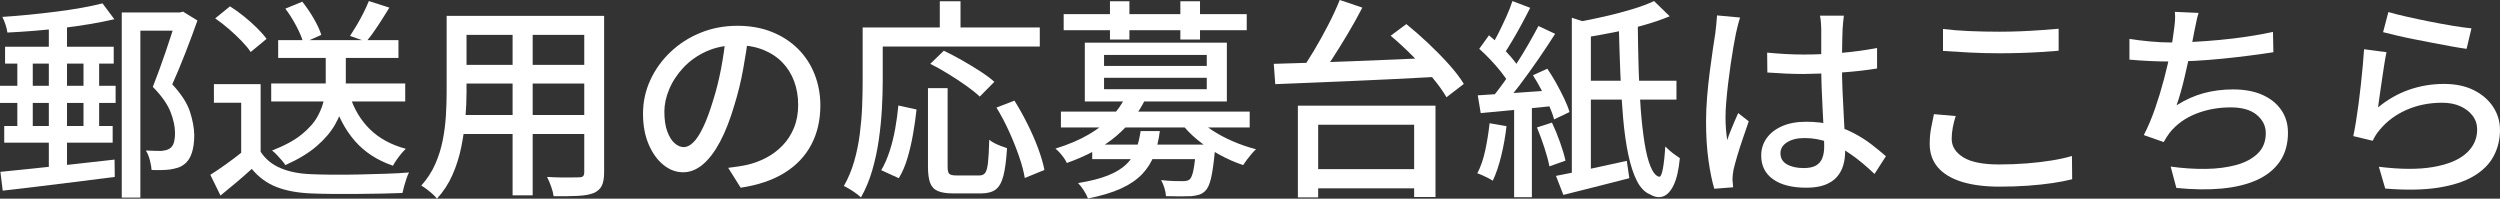
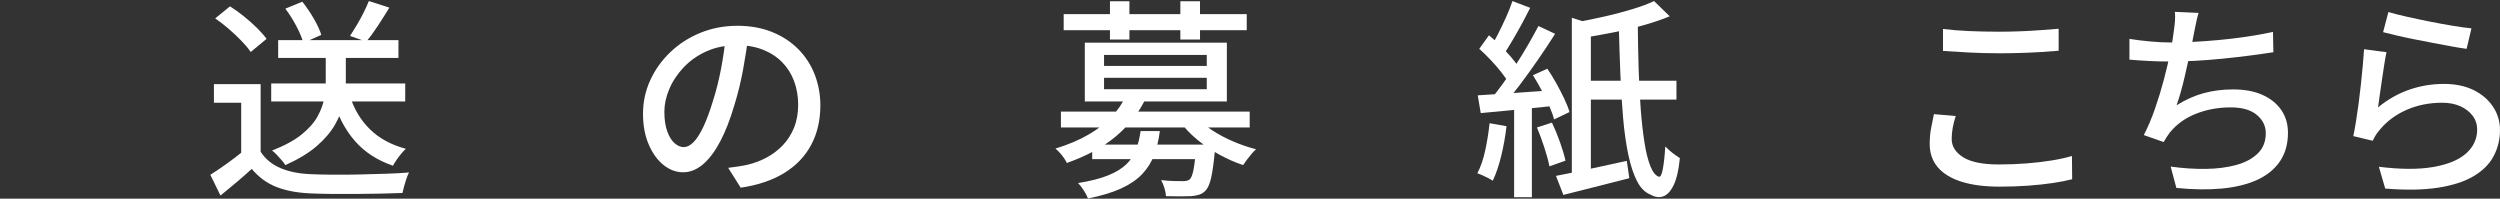
<svg xmlns="http://www.w3.org/2000/svg" id="_レイヤー_2" viewBox="0 0 321.694 25.568">
  <rect x="0" y="0" width="321.694" height="25.568" fill="#333333" stroke="none" />
  <defs>
    <style>.cls-1{fill:#fff;}</style>
  </defs>
  <g id="_デザイン">
-     <path class="cls-1" d="M0,11.043h14.878v2.203H0v-2.203ZM.054,22.113c1.233-.126,2.652-.271,4.257-.435s3.3-.345,5.086-.544c1.786-.199,3.567-.398,5.345-.599l.027,2.23c-1.705.218-3.423.436-5.155.652-1.732.218-3.391.422-4.978.612-1.587.19-3.015.358-4.284.503l-.299-2.421ZM13.192.436l1.523,2.04c-.943.218-1.972.421-3.087.611s-2.281.358-3.495.504c-1.215.146-2.434.268-3.658.367-1.224.1-2.398.177-3.522.23-.037-.289-.118-.63-.245-1.02-.127-.39-.263-.721-.408-.993,1.124-.072,2.28-.167,3.468-.285,1.188-.118,2.353-.249,3.495-.395,1.142-.145,2.221-.308,3.237-.489,1.015-.182,1.913-.372,2.693-.571ZM.544,16.211h13.954v2.149H.544v-2.149ZM.653,6.012h13.981v2.176H.653v-2.176ZM2.23,6.8h1.986v10.418h-1.986V6.8ZM6.283,2.203h2.339v20.346l-2.339.218V2.203ZM10.744,6.8h2.013v10.391h-2.013V6.8ZM15.667,1.604h7.616v2.34h-5.222v21.487h-2.394V1.604ZM22.685,1.604h.462l.408-.108,1.85,1.143c-.453,1.287-.966,2.665-1.537,4.134-.571,1.47-1.138,2.829-1.7,4.08,1.16,1.252,1.917,2.421,2.271,3.509.354,1.089.539,2.095.558,3.02,0,.907-.109,1.687-.326,2.339-.218.653-.562,1.143-1.033,1.469-.236.182-.508.318-.816.408-.308.091-.635.163-.979.218-.326.036-.698.06-1.115.068-.417.009-.825.004-1.224-.014-.018-.345-.091-.762-.218-1.251-.127-.49-.299-.907-.517-1.252.399.019.762.032,1.088.041.326.01.616.014.87.014.199-.018.399-.05.598-.095.199-.046.363-.113.489-.204.272-.163.458-.422.558-.775.099-.354.15-.766.15-1.237,0-.816-.195-1.723-.585-2.721-.39-.997-1.147-2.067-2.271-3.209.272-.689.553-1.433.843-2.23.29-.798.571-1.596.843-2.394s.521-1.551.748-2.258c.227-.707.422-1.323.585-1.85v-.844Z" />
    <path class="cls-1" d="M33.538,19.529c.616.943,1.473,1.646,2.571,2.108,1.097.463,2.398.721,3.903.775.78.036,1.704.059,2.774.067,1.07.01,2.203,0,3.4-.026,1.197-.027,2.357-.059,3.482-.096,1.124-.036,2.112-.091,2.965-.163-.109.2-.218.458-.326.775-.109.316-.209.639-.299.966-.091.326-.163.625-.218.897-.78.036-1.682.063-2.706.081-1.025.019-2.085.031-3.182.041-1.097.009-2.163.009-3.196,0-1.034-.01-1.941-.032-2.72-.068-1.723-.072-3.196-.349-4.42-.829-1.224-.48-2.281-1.256-3.169-2.325-.617.562-1.256,1.124-1.918,1.686-.662.562-1.365,1.143-2.108,1.741l-1.306-2.666c.635-.398,1.319-.86,2.054-1.387.734-.525,1.428-1.052,2.081-1.578h2.339ZM33.538,10.826v9.818h-2.502v-7.425h-3.509v-2.394h6.011ZM27.69,2.366l1.904-1.55c.58.362,1.174.788,1.781,1.278.607.489,1.17.988,1.687,1.496.517.508.929.979,1.238,1.414l-2.04,1.687c-.29-.436-.685-.911-1.183-1.428-.499-.518-1.043-1.029-1.632-1.537-.59-.508-1.174-.961-1.754-1.36ZM34.898,10.744h17.245v2.312h-17.245v-2.312ZM41.915,6.256h2.584v4.216c0,.853-.095,1.755-.286,2.707s-.558,1.903-1.102,2.855-1.329,1.873-2.353,2.761c-1.025.889-2.371,1.705-4.039,2.448-.109-.181-.263-.385-.462-.612-.2-.226-.408-.457-.625-.693-.218-.235-.426-.426-.626-.571,1.595-.616,2.86-1.301,3.794-2.054.934-.752,1.623-1.531,2.067-2.339.444-.807.729-1.596.857-2.366.127-.771.19-1.491.19-2.162v-4.189ZM35.795,5.168h15.477v2.285h-15.477v-2.285ZM36.72,1.115l2.176-.897c.526.652,1.02,1.378,1.482,2.176s.784,1.496.966,2.095l-2.312,1.033c-.163-.616-.462-1.337-.897-2.162-.435-.825-.907-1.573-1.415-2.244ZM45.016,12.321c.544,1.724,1.41,3.165,2.598,4.325,1.187,1.161,2.724,1.995,4.61,2.502-.2.182-.404.399-.612.653-.209.254-.404.513-.585.775-.182.263-.336.513-.462.748-2.013-.689-3.645-1.75-4.896-3.183s-2.194-3.219-2.829-5.358l2.176-.463ZM47.464.136l2.638.844c-.472.779-.97,1.568-1.496,2.366-.526.798-1.016,1.469-1.469,2.013l-2.094-.734c.272-.417.562-.884.87-1.4.308-.518.598-1.048.87-1.592.272-.544.499-1.042.68-1.496Z" />
-     <path class="cls-1" d="M57.474,2.04h2.557v9.819c0,1.052-.05,2.186-.15,3.4-.1,1.215-.277,2.443-.531,3.686-.254,1.242-.63,2.43-1.129,3.562-.499,1.134-1.166,2.153-1.999,3.061-.127-.182-.313-.381-.558-.599s-.499-.427-.762-.626c-.263-.199-.494-.354-.693-.462.761-.853,1.36-1.772,1.795-2.761.435-.988.757-2.013.966-3.074.208-1.061.344-2.121.408-3.182.063-1.062.095-2.071.095-3.033V2.04ZM58.834,14.797h17.408v2.448h-17.408v-2.448ZM58.942,2.04h17.218v2.448h-17.218v-2.448ZM58.942,8.351h17.218v2.394h-17.218v-2.394ZM65.96,2.992h2.584v22.141h-2.584V2.992ZM75.181,2.04h2.557v20.128c0,.744-.1,1.319-.299,1.728-.2.408-.544.721-1.034.938-.489.199-1.152.321-1.986.367-.834.045-1.895.059-3.182.041-.037-.327-.141-.735-.313-1.225-.173-.489-.349-.906-.531-1.251.58.036,1.151.059,1.714.068.562.009,1.056.009,1.482,0,.426-.01.721-.014.884-.014.272,0,.458-.05.558-.15.099-.099.15-.275.15-.53V2.04Z" />
    <path class="cls-1" d="M96.315,4.516c-.181,1.396-.413,2.869-.694,4.42-.281,1.55-.657,3.087-1.129,4.61-.544,1.85-1.156,3.413-1.836,4.691-.68,1.279-1.419,2.254-2.217,2.925-.798.671-1.641,1.006-2.53,1.006-.907,0-1.75-.312-2.53-.938-.78-.625-1.415-1.505-1.904-2.638-.49-1.134-.734-2.453-.734-3.958,0-1.523.313-2.965.938-4.325.626-1.359,1.491-2.565,2.598-3.617,1.106-1.052,2.394-1.877,3.863-2.476,1.469-.598,3.055-.897,4.76-.897,1.632,0,3.105.264,4.42.789,1.314.526,2.438,1.256,3.373,2.189.934.935,1.646,2.026,2.135,3.277.489,1.252.734,2.584.734,3.999,0,1.903-.395,3.595-1.183,5.072-.789,1.479-1.945,2.685-3.468,3.618s-3.391,1.563-5.603,1.89l-1.605-2.557c.471-.054.907-.113,1.306-.177.399-.063.771-.131,1.115-.204.87-.199,1.7-.507,2.489-.925.789-.417,1.491-.947,2.108-1.591s1.102-1.4,1.455-2.271c.354-.87.53-1.85.53-2.938s-.172-2.099-.517-3.032c-.345-.935-.853-1.745-1.523-2.435-.671-.689-1.496-1.229-2.475-1.619-.979-.39-2.085-.584-3.318-.584-1.487,0-2.811.263-3.971.788-1.161.526-2.145,1.22-2.951,2.081-.807.861-1.419,1.791-1.836,2.788-.417.997-.626,1.958-.626,2.883,0,1.034.127,1.891.381,2.57.254.681.571,1.184.952,1.51.381.327.771.49,1.17.49.399,0,.807-.204,1.224-.612.417-.408.838-1.056,1.265-1.944.426-.889.847-2.022,1.265-3.4.417-1.306.766-2.697,1.047-4.175.281-1.479.485-2.925.612-4.339l2.91.055Z" />
-     <path class="cls-1" d="M111.003,3.536h2.584v6.963c0,1.07-.037,2.249-.109,3.536-.073,1.288-.204,2.603-.394,3.944s-.472,2.651-.843,3.931c-.372,1.278-.857,2.443-1.455,3.495-.145-.146-.354-.317-.625-.518-.272-.199-.553-.385-.843-.558-.29-.172-.535-.304-.734-.394.562-.979,1.006-2.04,1.333-3.183s.567-2.316.721-3.522c.154-1.206.254-2.385.299-3.536.045-1.151.068-2.217.068-3.196V3.536ZM112.227,3.536h21.57v2.448h-21.57v-2.448ZM115.6,13.573l2.339.517c-.109,1.016-.259,2.067-.449,3.155s-.431,2.121-.721,3.101c-.29.979-.662,1.841-1.115,2.584l-2.258-1.033c.417-.708.775-1.519,1.074-2.435.299-.916.539-1.881.721-2.897.181-1.015.317-2.013.408-2.991ZM119.408,11.343h2.53v10.118c0,.472.072.775.218.911.145.136.444.204.898.204h2.992c.326,0,.571-.113.734-.34.163-.227.281-.667.354-1.319.072-.653.126-1.632.163-2.938.181.163.408.312.68.448.272.137.553.259.843.367.29.109.544.2.762.272-.091,1.505-.245,2.684-.462,3.536-.218.852-.549,1.445-.993,1.781-.445.336-1.074.503-1.89.503h-3.563c-.87,0-1.542-.104-2.013-.312-.472-.209-.798-.562-.979-1.061-.181-.499-.272-1.184-.272-2.054v-10.118ZM119.707,8.215l1.741-1.687c.725.345,1.496.748,2.312,1.21.816.463,1.595.935,2.339,1.415.743.48,1.36.938,1.85,1.373l-1.877,1.904c-.435-.417-1.011-.88-1.727-1.388-.717-.507-1.478-1.011-2.285-1.509-.807-.499-1.591-.938-2.353-1.319ZM120.931.163h2.666v4.787h-2.666V.163ZM128.221,13.845l2.312-.897c.58.925,1.138,1.922,1.673,2.992.535,1.07.993,2.117,1.374,3.142s.653,1.954.816,2.788l-2.53,1.033c-.127-.798-.372-1.723-.734-2.774-.363-1.051-.793-2.126-1.292-3.223-.499-1.098-1.038-2.117-1.618-3.061Z" />
    <path class="cls-1" d="M144.813,12.458l2.53.381c-.834,1.704-2.058,3.25-3.672,4.638-1.614,1.387-3.745,2.552-6.392,3.495-.091-.199-.218-.417-.381-.653-.163-.235-.345-.462-.544-.68-.2-.218-.381-.39-.544-.517,1.65-.508,3.073-1.111,4.27-1.81,1.197-.697,2.185-1.464,2.965-2.298.78-.834,1.369-1.687,1.768-2.557ZM136.517,14.361h24.29v2.04h-24.29v-2.04ZM136.871,1.822h23.555v2.067h-23.555V1.822ZM146.771,16.864h2.475c-.146,1.143-.39,2.172-.734,3.087-.345.916-.857,1.732-1.537,2.448-.68.717-1.582,1.333-2.707,1.85-1.125.517-2.548.947-4.27,1.292-.109-.309-.29-.657-.544-1.047-.254-.391-.499-.703-.734-.938,1.577-.255,2.86-.58,3.849-.979.988-.398,1.768-.87,2.339-1.414.571-.544.993-1.174,1.265-1.891.272-.716.471-1.519.598-2.407ZM139.591,5.494h18.278v7.562h-18.278v-7.562ZM140.542,18.604h14.307v1.877h-14.307v-1.877ZM142.066,7.072v1.414h13.219v-1.414h-13.219ZM142.066,10.01v1.469h13.219v-1.469h-13.219ZM142.827.163h2.502v4.924h-2.502V.163ZM153.925,18.604h2.475c-.018.454-.045.762-.082.925-.146,1.523-.309,2.666-.49,3.428-.181.762-.426,1.296-.734,1.604-.236.235-.499.398-.789.49-.29.09-.625.153-1.006.19-.345.018-.807.026-1.387.026-.581,0-1.206-.009-1.877-.026-.018-.327-.086-.681-.204-1.062-.118-.381-.258-.716-.422-1.006.598.072,1.156.112,1.673.122.517.009.893.014,1.129.014.399,0,.689-.072.871-.218.199-.181.363-.589.489-1.224.127-.635.245-1.623.354-2.965v-.3ZM151.885.163h2.53v4.924h-2.53V.163ZM153.898,14.987c.526.616,1.201,1.197,2.026,1.741.825.544,1.731,1.029,2.72,1.455.988.426,1.981.766,2.979,1.02-.182.163-.377.367-.585.612-.208.245-.408.494-.598.748s-.349.48-.476.68c-1.034-.344-2.054-.793-3.06-1.347-1.006-.553-1.941-1.183-2.802-1.89-.862-.707-1.591-1.46-2.19-2.258l1.986-.762Z" />
-     <path class="cls-1" d="M163.907,8.215c1.342-.036,2.847-.082,4.515-.137,1.668-.054,3.441-.117,5.318-.19,1.877-.072,3.79-.149,5.739-.23,1.949-.082,3.876-.168,5.78-.259l-.109,2.476c-1.904.108-3.822.208-5.753.299s-3.817.177-5.658.259c-1.841.081-3.581.154-5.222.217-1.641.064-3.114.123-4.42.178l-.19-2.611ZM167.008,13.601h17.707v11.75h-2.747v-9.303h-12.349v9.357h-2.611v-11.805ZM172.394,0l2.91.979c-.562,1.088-1.183,2.203-1.863,3.346-.68,1.143-1.356,2.23-2.026,3.264-.671,1.033-1.315,1.949-1.931,2.747l-2.285-.952c.598-.815,1.219-1.763,1.863-2.842.643-1.079,1.26-2.189,1.849-3.332.589-1.143,1.083-2.212,1.482-3.21ZM168.178,21.76h15.15v2.476h-15.15v-2.476ZM178.949,4.597l2.013-1.496c.925.744,1.863,1.564,2.815,2.462s1.836,1.8,2.652,2.706c.816.907,1.459,1.751,1.931,2.53l-2.23,1.713c-.435-.761-1.043-1.608-1.823-2.543-.78-.934-1.636-1.867-2.57-2.802-.934-.934-1.863-1.79-2.788-2.57Z" />
    <path class="cls-1" d="M191.678,15.857l2.176.381c-.146,1.288-.372,2.562-.68,3.822-.308,1.26-.671,2.325-1.088,3.195-.127-.091-.313-.199-.558-.326s-.499-.249-.762-.367c-.263-.118-.485-.204-.666-.259.435-.833.775-1.822,1.02-2.965.245-1.142.43-2.302.558-3.481ZM190.155,12.268c1.269-.072,2.797-.173,4.583-.3,1.786-.126,3.604-.253,5.454-.381l.027,2.014c-1.723.181-3.432.354-5.127.517-1.696.163-3.214.309-4.556.435l-.381-2.284ZM190.346,6.283l1.251-1.74c.49.398.979.843,1.469,1.332.489.49.947.979,1.374,1.469.426.49.757.935.993,1.333l-1.305,1.985c-.236-.417-.562-.888-.979-1.414-.417-.525-.87-1.047-1.36-1.563-.489-.518-.97-.984-1.441-1.401ZM194.616.136l2.285.871c-.345.689-.717,1.4-1.115,2.135-.399.734-.798,1.438-1.197,2.108-.399.671-.771,1.27-1.115,1.795l-1.768-.789c.344-.544.698-1.174,1.061-1.891.363-.716.711-1.445,1.047-2.189.335-.743.603-1.423.802-2.04ZM197.962,3.346l2.149,1.007c-.653,1.033-1.374,2.121-2.162,3.264-.789,1.143-1.582,2.244-2.38,3.305-.798,1.061-1.551,1.99-2.258,2.788l-1.523-.897c.526-.616,1.07-1.314,1.632-2.095.562-.779,1.119-1.596,1.673-2.448.553-.852,1.074-1.704,1.564-2.557.489-.852.925-1.641,1.306-2.366ZM194.833,13.22h2.285v12.158h-2.285v-12.158ZM197.254,9.684l1.85-.844c.399.581.784,1.206,1.156,1.877.371.671.711,1.329,1.02,1.972.308.645.535,1.22.68,1.728l-1.986.952c-.127-.508-.336-1.088-.625-1.741-.29-.652-.617-1.323-.979-2.013-.363-.688-.734-1.333-1.115-1.931ZM197.771,16.401l1.931-.625c.363.762.707,1.601,1.034,2.516.326.916.562,1.71.707,2.38l-2.067.734c-.127-.67-.345-1.478-.653-2.421-.309-.942-.625-1.804-.952-2.584ZM200.219,22.631c1.16-.218,2.552-.504,4.175-.857,1.623-.354,3.268-.711,4.937-1.074l.326,2.23c-1.469.381-2.947.757-4.434,1.129-1.487.371-2.838.711-4.053,1.02l-.952-2.447ZM202.259,2.285l2.448.788v19.911h-2.448V2.285ZM212.84.136l2.013,1.959c-.998.417-2.126.802-3.386,1.156-1.26.354-2.557.662-3.889.925-1.333.263-2.625.494-3.876.693-.054-.29-.163-.63-.326-1.021-.163-.39-.318-.721-.462-.992,1.178-.218,2.384-.467,3.617-.748,1.233-.281,2.403-.589,3.509-.925,1.106-.336,2.04-.685,2.802-1.048ZM203.592,10.391h12.131v2.421h-12.131v-2.421ZM208.298,3.101h2.448c.018,1.959.054,3.872.109,5.739.054,1.868.145,3.613.272,5.236.126,1.623.29,3.06.489,4.312.199,1.251.453,2.257.762,3.019.308.762.671,1.206,1.088,1.333.199.055.367-.276.503-.993.136-.716.24-1.682.313-2.896.163.163.354.34.571.53s.449.372.694.544c.245.173.449.313.612.422-.146,1.505-.408,2.656-.789,3.454s-.834,1.288-1.36,1.469c-.526.182-1.079.1-1.659-.244-.689-.272-1.26-.853-1.714-1.741-.453-.888-.825-2.021-1.115-3.399-.29-1.378-.512-2.952-.666-4.72-.154-1.768-.272-3.672-.354-5.712-.082-2.04-.15-4.157-.204-6.352Z" />
-     <path class="cls-1" d="M223.91,2.258c-.054.146-.118.354-.19.626-.073.271-.141.544-.204.815-.064.272-.113.489-.149.653-.091.435-.195.992-.313,1.673-.118.68-.236,1.423-.354,2.229-.118.808-.227,1.628-.326,2.462-.1.834-.181,1.632-.245,2.394-.064.762-.095,1.433-.095,2.013,0,.472.018.948.054,1.429.036.48.091.975.163,1.482.126-.381.272-.775.435-1.184.163-.408.331-.812.503-1.211.172-.398.331-.761.476-1.088l1.36,1.062c-.236.689-.49,1.428-.762,2.217-.272.788-.512,1.536-.721,2.243-.209.708-.367,1.297-.476,1.769-.037.182-.068.395-.095.639-.027.245-.041.449-.041.612.018.127.031.286.041.477.009.19.022.367.041.53l-2.421.19c-.29-.962-.54-2.181-.748-3.659-.209-1.478-.313-3.142-.313-4.991,0-1.015.045-2.071.136-3.168.09-1.098.204-2.172.34-3.224.136-1.052.267-2.013.395-2.883.127-.871.235-1.578.326-2.122.036-.344.077-.716.122-1.115.045-.398.077-.779.095-1.143l2.965.272ZM237.266,2.013c-.037.272-.068.554-.095.844-.027.29-.05.571-.068.843-.018.309-.032.717-.041,1.224-.009.509-.018,1.057-.027,1.646-.01.589-.014,1.174-.014,1.754,0,1.143.022,2.24.068,3.291.045,1.052.095,2.05.149,2.992.054.943.1,1.827.136,2.652.036.825.054,1.573.054,2.244,0,.616-.082,1.206-.245,1.768-.163.562-.435,1.061-.816,1.496s-.893.775-1.537,1.02c-.644.245-1.437.367-2.38.367-1.85,0-3.282-.362-4.298-1.088-1.016-.725-1.523-1.74-1.523-3.046,0-.834.231-1.578.694-2.23.462-.653,1.124-1.17,1.986-1.551.861-.381,1.899-.571,3.114-.571s2.321.132,3.319.395c.997.264,1.922.617,2.774,1.061.852.445,1.618.93,2.298,1.456.68.525,1.301,1.033,1.863,1.522l-1.469,2.285c-.979-.942-1.954-1.759-2.924-2.448-.97-.688-1.954-1.224-2.951-1.604-.997-.381-2.04-.571-3.128-.571-.925,0-1.673.182-2.244.544-.571.363-.857.834-.857,1.414,0,.636.281,1.111.843,1.429.562.317,1.278.476,2.149.476.671,0,1.197-.108,1.577-.326.381-.218.653-.535.816-.952.163-.417.245-.906.245-1.469,0-.472-.018-1.11-.054-1.918-.037-.807-.082-1.695-.136-2.665-.054-.97-.1-1.968-.136-2.992-.037-1.024-.054-2.008-.054-2.951V3.754c0-.235-.014-.521-.041-.857-.027-.335-.068-.63-.123-.884h3.074ZM227.392,6.772c.78.073,1.555.132,2.326.178.771.045,1.564.067,2.38.067,1.632,0,3.264-.072,4.896-.218,1.632-.145,3.146-.354,4.542-.625v2.638c-1.451.236-2.988.408-4.61.518-1.623.108-3.241.172-4.855.19-.798,0-1.573-.019-2.326-.055s-1.528-.082-2.325-.136l-.027-2.558Z" />
    <path class="cls-1" d="M251.655,14.933c-.163.508-.29,1.007-.381,1.496-.091.49-.136.971-.136,1.441,0,.962.494,1.751,1.482,2.367.988.616,2.516.925,4.583.925,1.251,0,2.452-.046,3.604-.137,1.151-.09,2.226-.217,3.223-.381.997-.163,1.859-.354,2.584-.571l.027,2.992c-.707.182-1.546.345-2.516.49-.97.145-2.031.258-3.182.34-1.152.081-2.362.122-3.631.122-1.941,0-3.582-.213-4.923-.639-1.342-.426-2.357-1.048-3.046-1.863-.689-.816-1.034-1.813-1.034-2.992,0-.743.063-1.438.19-2.081.127-.644.245-1.229.354-1.754l2.802.244ZM250.022,3.727c.997.127,2.117.218,3.359.271,1.242.055,2.552.082,3.93.082.888,0,1.786-.018,2.693-.055.906-.036,1.782-.086,2.625-.149.843-.063,1.6-.122,2.271-.177v2.829c-.617.054-1.356.108-2.217.163-.861.055-1.754.095-2.679.122s-1.813.041-2.666.041c-1.396,0-2.693-.031-3.89-.095s-2.339-.132-3.427-.204v-2.829Z" />
    <path class="cls-1" d="M274.013,5.005c.779.127,1.659.236,2.638.326.979.091,1.886.137,2.72.137.87,0,1.836-.027,2.897-.082s2.171-.136,3.332-.245c1.16-.108,2.326-.249,3.495-.421,1.17-.173,2.299-.377,3.386-.612l.054,2.611c-.925.146-1.949.29-3.074.435-1.125.146-2.276.277-3.454.395-1.179.118-2.339.209-3.481.272-1.143.063-2.186.095-3.128.095-.979,0-1.922-.022-2.829-.067s-1.759-.104-2.557-.177v-2.666ZM282.907,1.659c-.127.399-.231.816-.313,1.251-.082.436-.168.853-.258,1.252-.073.435-.173.956-.299,1.563-.127.607-.268,1.261-.422,1.959-.154.698-.313,1.4-.476,2.107-.163.707-.336,1.383-.517,2.026-.182.644-.363,1.22-.544,1.728,1.16-.726,2.33-1.247,3.509-1.564,1.178-.316,2.43-.476,3.753-.476,1.469,0,2.724.231,3.767.693,1.042.463,1.854,1.111,2.434,1.945.58.834.87,1.813.87,2.938,0,1.45-.349,2.684-1.047,3.699-.698,1.016-1.682,1.809-2.951,2.38-1.27.571-2.779.938-4.529,1.102-1.75.163-3.695.136-5.834-.082l-.734-2.747c1.541.218,3.042.317,4.502.3,1.459-.019,2.77-.187,3.93-.504,1.16-.316,2.085-.812,2.774-1.482.689-.67,1.034-1.541,1.034-2.611,0-.925-.386-1.709-1.156-2.353-.771-.644-1.89-.966-3.359-.966-1.596,0-3.083.272-4.461.816-1.378.544-2.502,1.351-3.373,2.421-.145.199-.281.395-.408.585-.127.19-.254.403-.381.639l-2.557-.897c.526-1.016,1.006-2.148,1.442-3.4.435-1.251.82-2.516,1.156-3.794.335-1.278.612-2.462.83-3.55.218-1.088.362-1.976.435-2.665.072-.49.123-.921.15-1.292.027-.372.022-.757-.014-1.156l3.046.136Z" />
    <path class="cls-1" d="M307.088,6.719c-.091.417-.186.942-.286,1.577-.1.635-.2,1.297-.299,1.985-.1.689-.195,1.347-.286,1.973-.091.625-.163,1.146-.218,1.563,1.269-1.033,2.615-1.795,4.039-2.284,1.423-.49,2.906-.734,4.447-.734,1.487,0,2.765.268,3.835.802,1.07.535,1.899,1.252,2.489,2.149.589.897.884,1.89.884,2.979,0,1.215-.272,2.335-.816,3.358-.544,1.025-1.406,1.887-2.584,2.584-1.179.698-2.706,1.192-4.583,1.482-1.877.29-4.139.327-6.786.109l-.816-2.802c2.792.345,5.127.354,7.004.027,1.877-.326,3.287-.911,4.23-1.755.943-.843,1.414-1.863,1.414-3.06,0-.671-.195-1.265-.585-1.781-.39-.518-.921-.925-1.591-1.225-.671-.299-1.442-.448-2.312-.448-1.668,0-3.196.304-4.583.911s-2.534,1.455-3.441,2.543c-.236.271-.422.521-.558.748s-.258.458-.367.693l-2.502-.599c.109-.507.222-1.119.34-1.836.118-.716.231-1.486.34-2.312.109-.825.208-1.659.299-2.503.091-.843.172-1.659.245-2.447.072-.789.126-1.482.163-2.081l2.883.381ZM307.333,1.551c.616.182,1.405.381,2.366.598.961.218,1.967.432,3.019.64,1.052.209,2.049.391,2.992.544.943.154,1.714.259,2.312.312l-.626,2.639c-.544-.072-1.188-.177-1.931-.312-.744-.136-1.542-.286-2.394-.449-.853-.163-1.691-.326-2.516-.489-.825-.163-1.573-.326-2.244-.489-.671-.164-1.224-.3-1.659-.408l.68-2.584Z" />
  </g>
</svg>